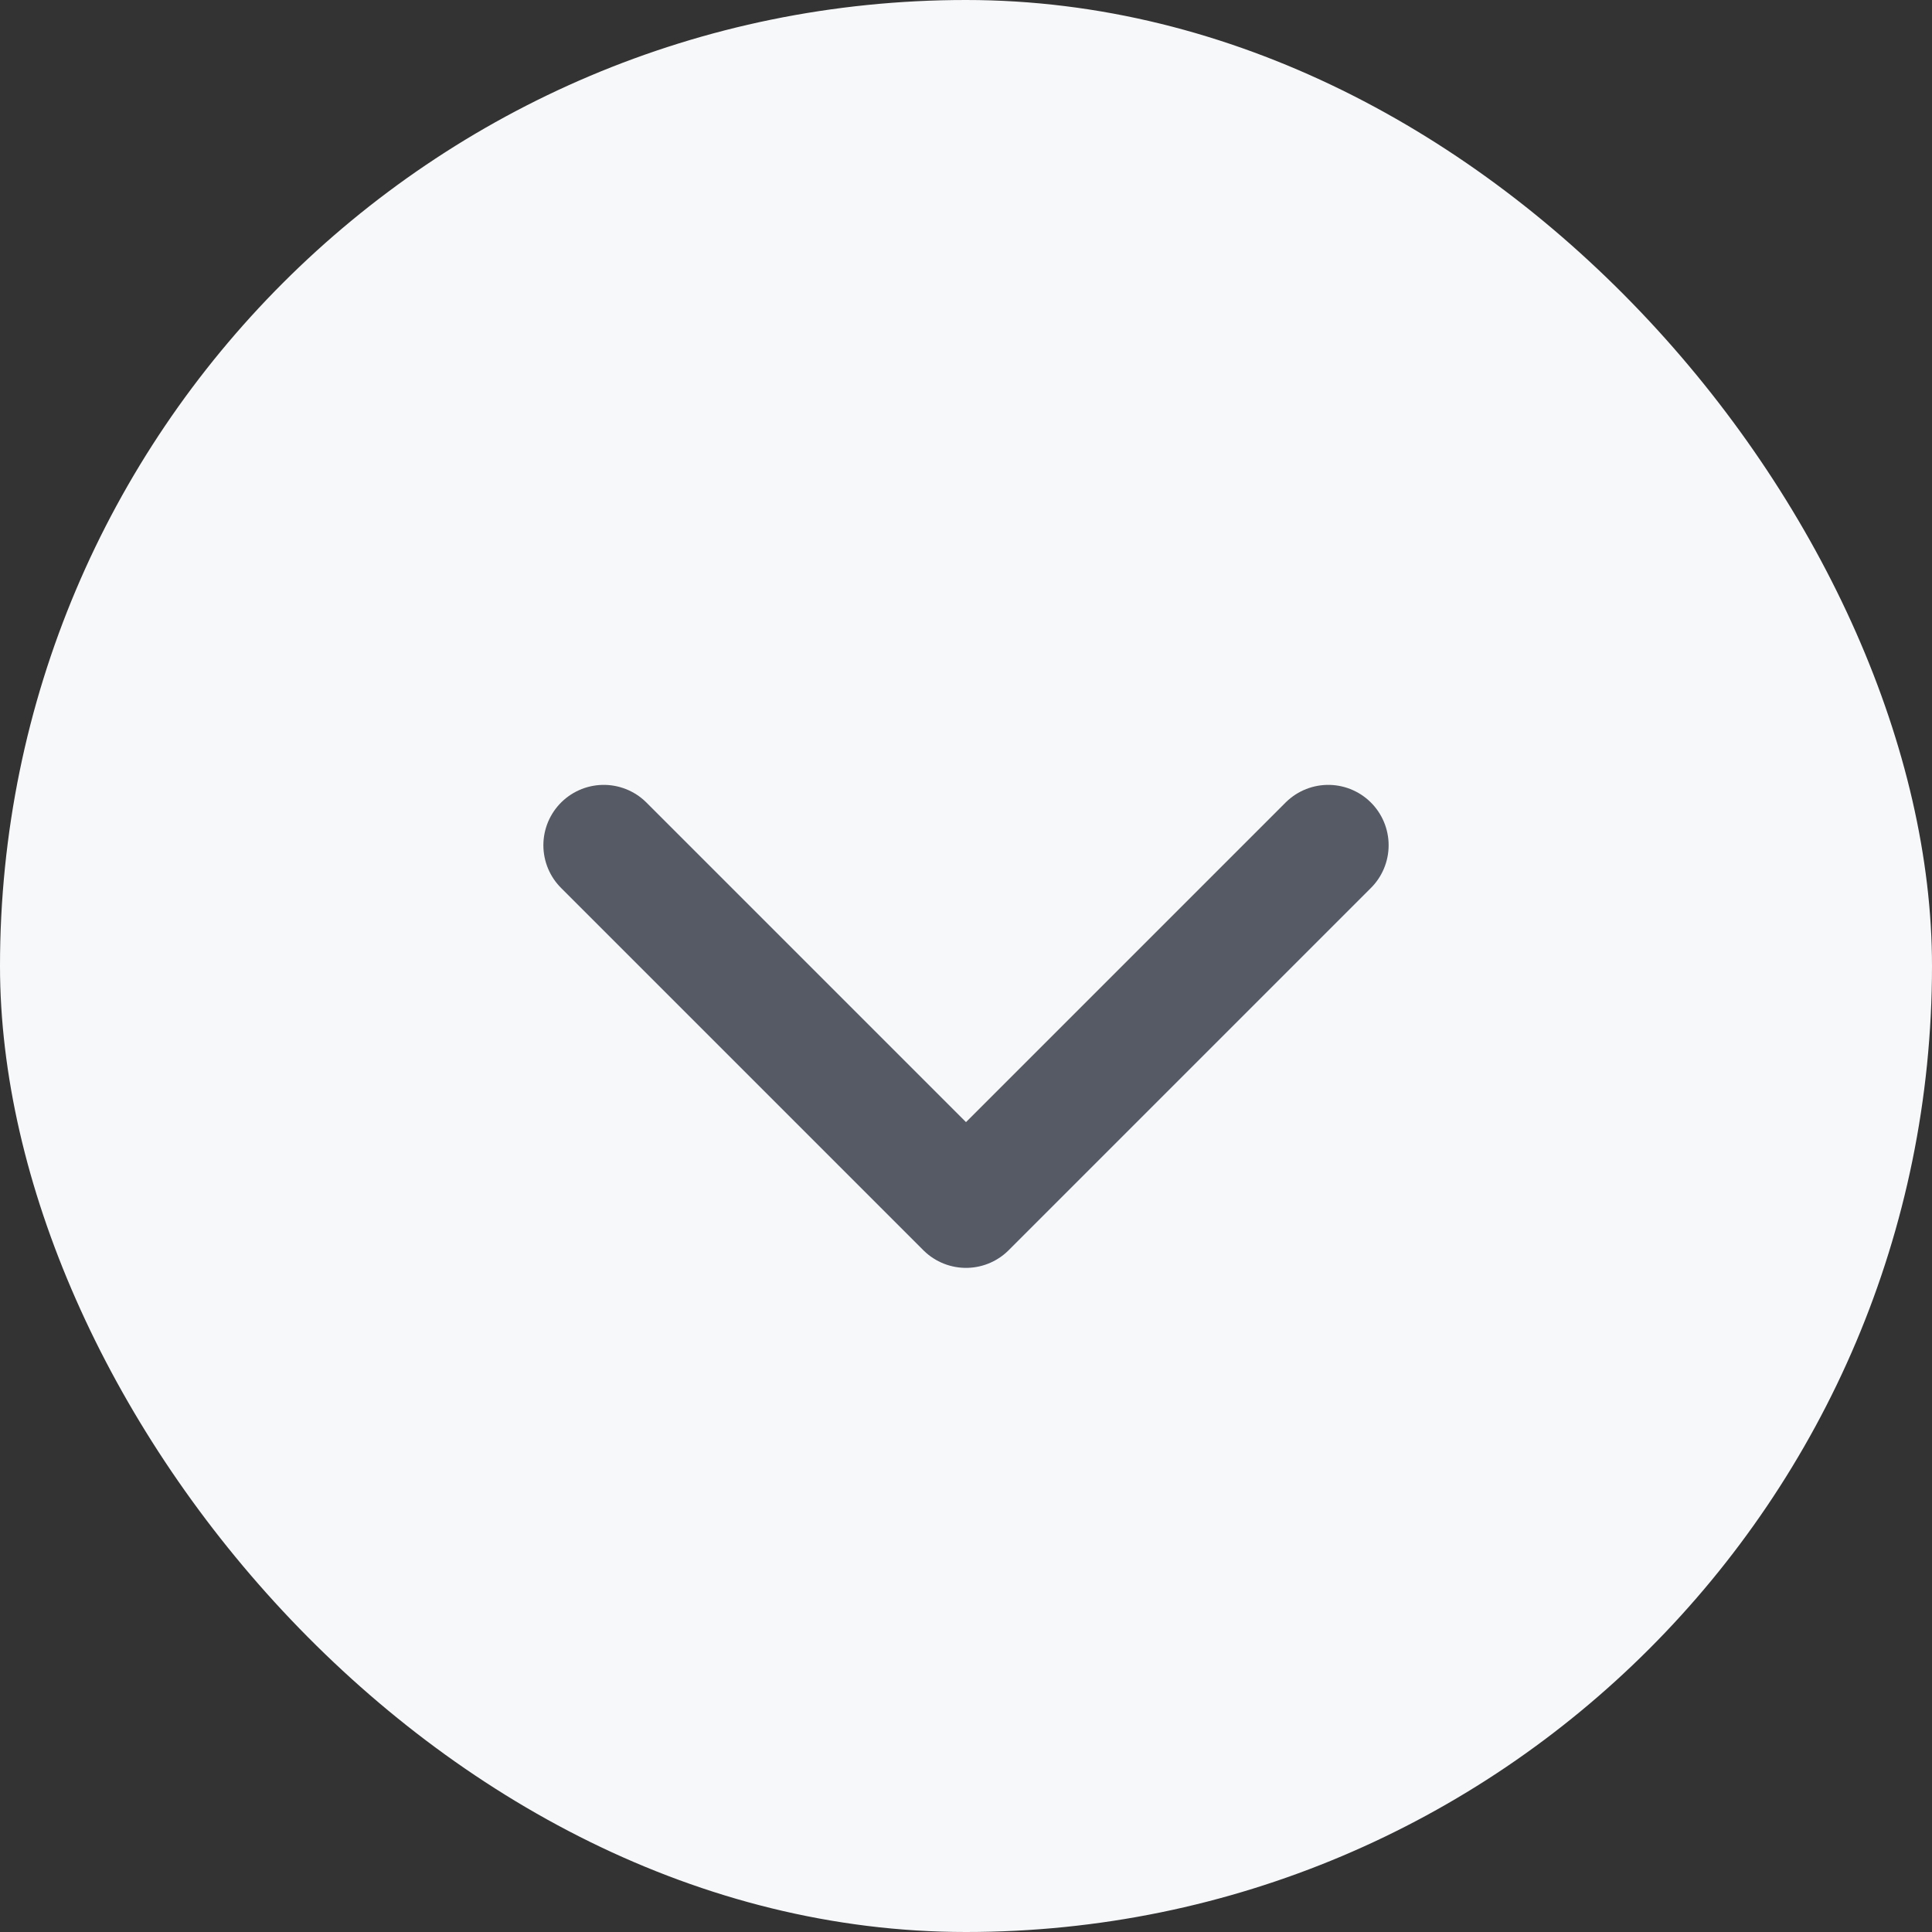
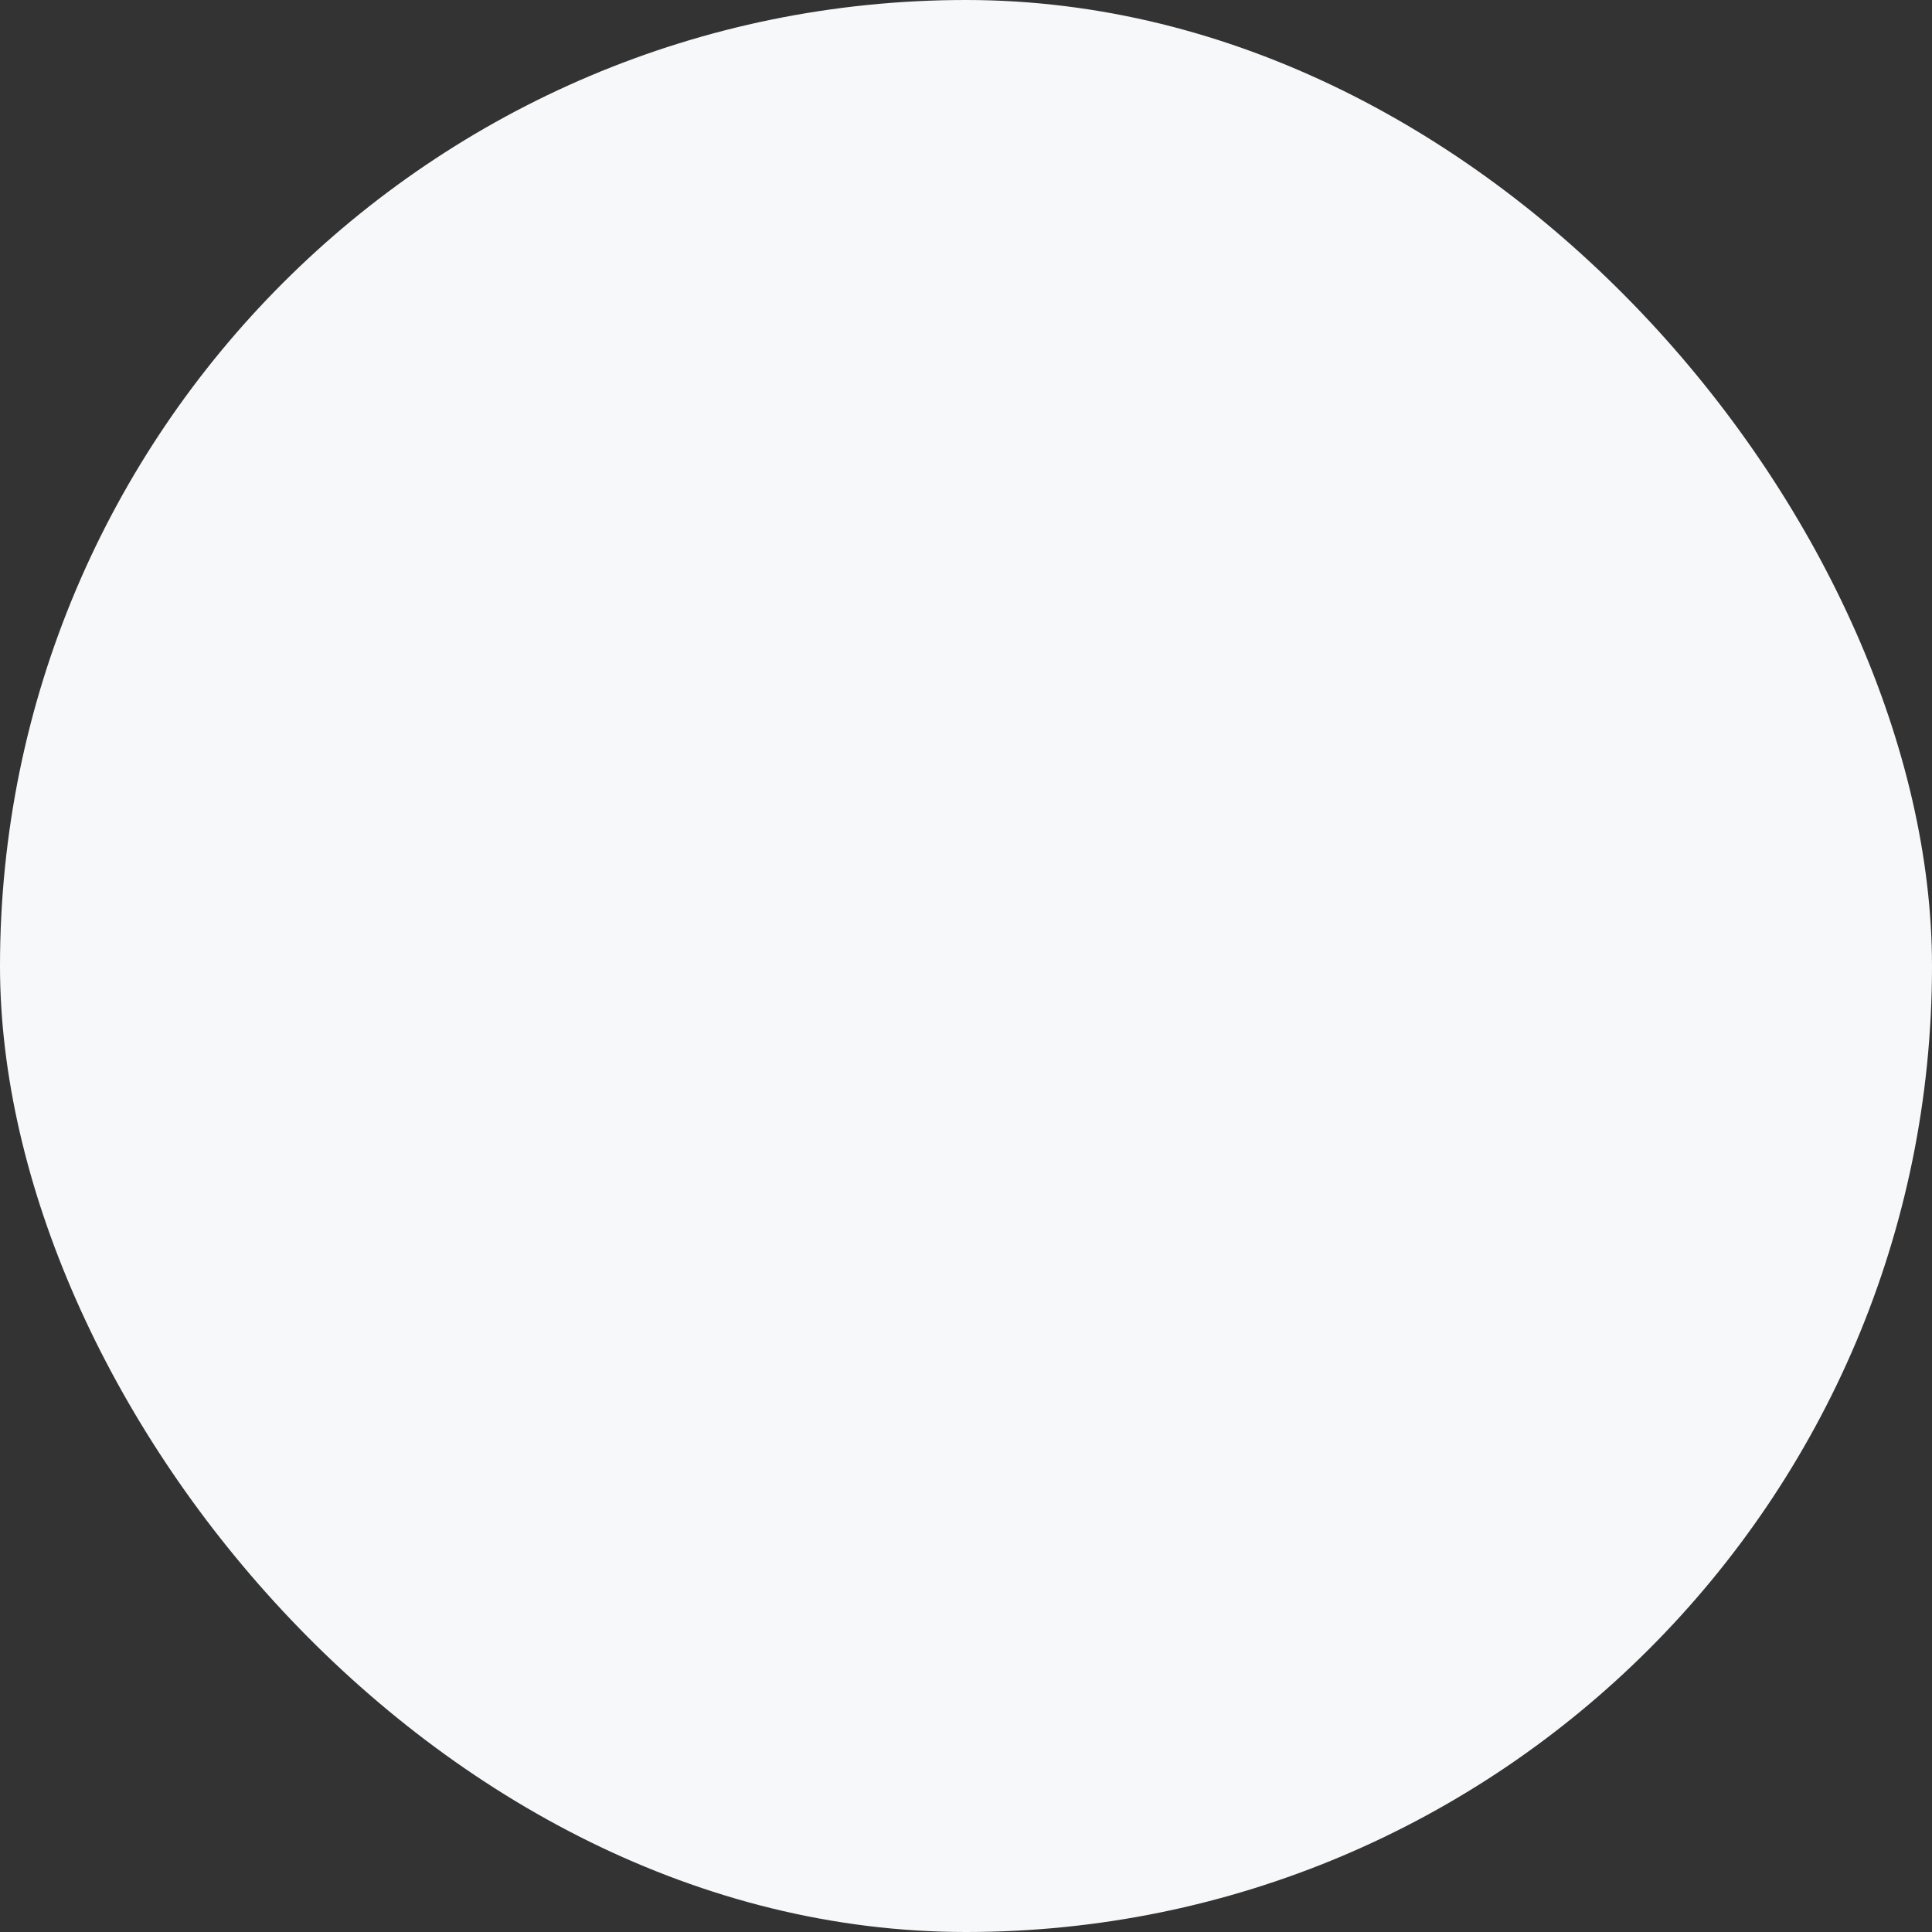
<svg xmlns="http://www.w3.org/2000/svg" width="32" height="32" viewBox="0 0 32 32" fill="none">
  <rect x="0" y="0" width="32" height="32" fill="#333333" stroke="none" />
  <rect width="32" height="32" rx="16" fill="#F7F8FA" />
-   <path d="M10 14L16 20L22 14" stroke="#555A65" stroke-width="2" stroke-linecap="round" stroke-linejoin="round" />
</svg>